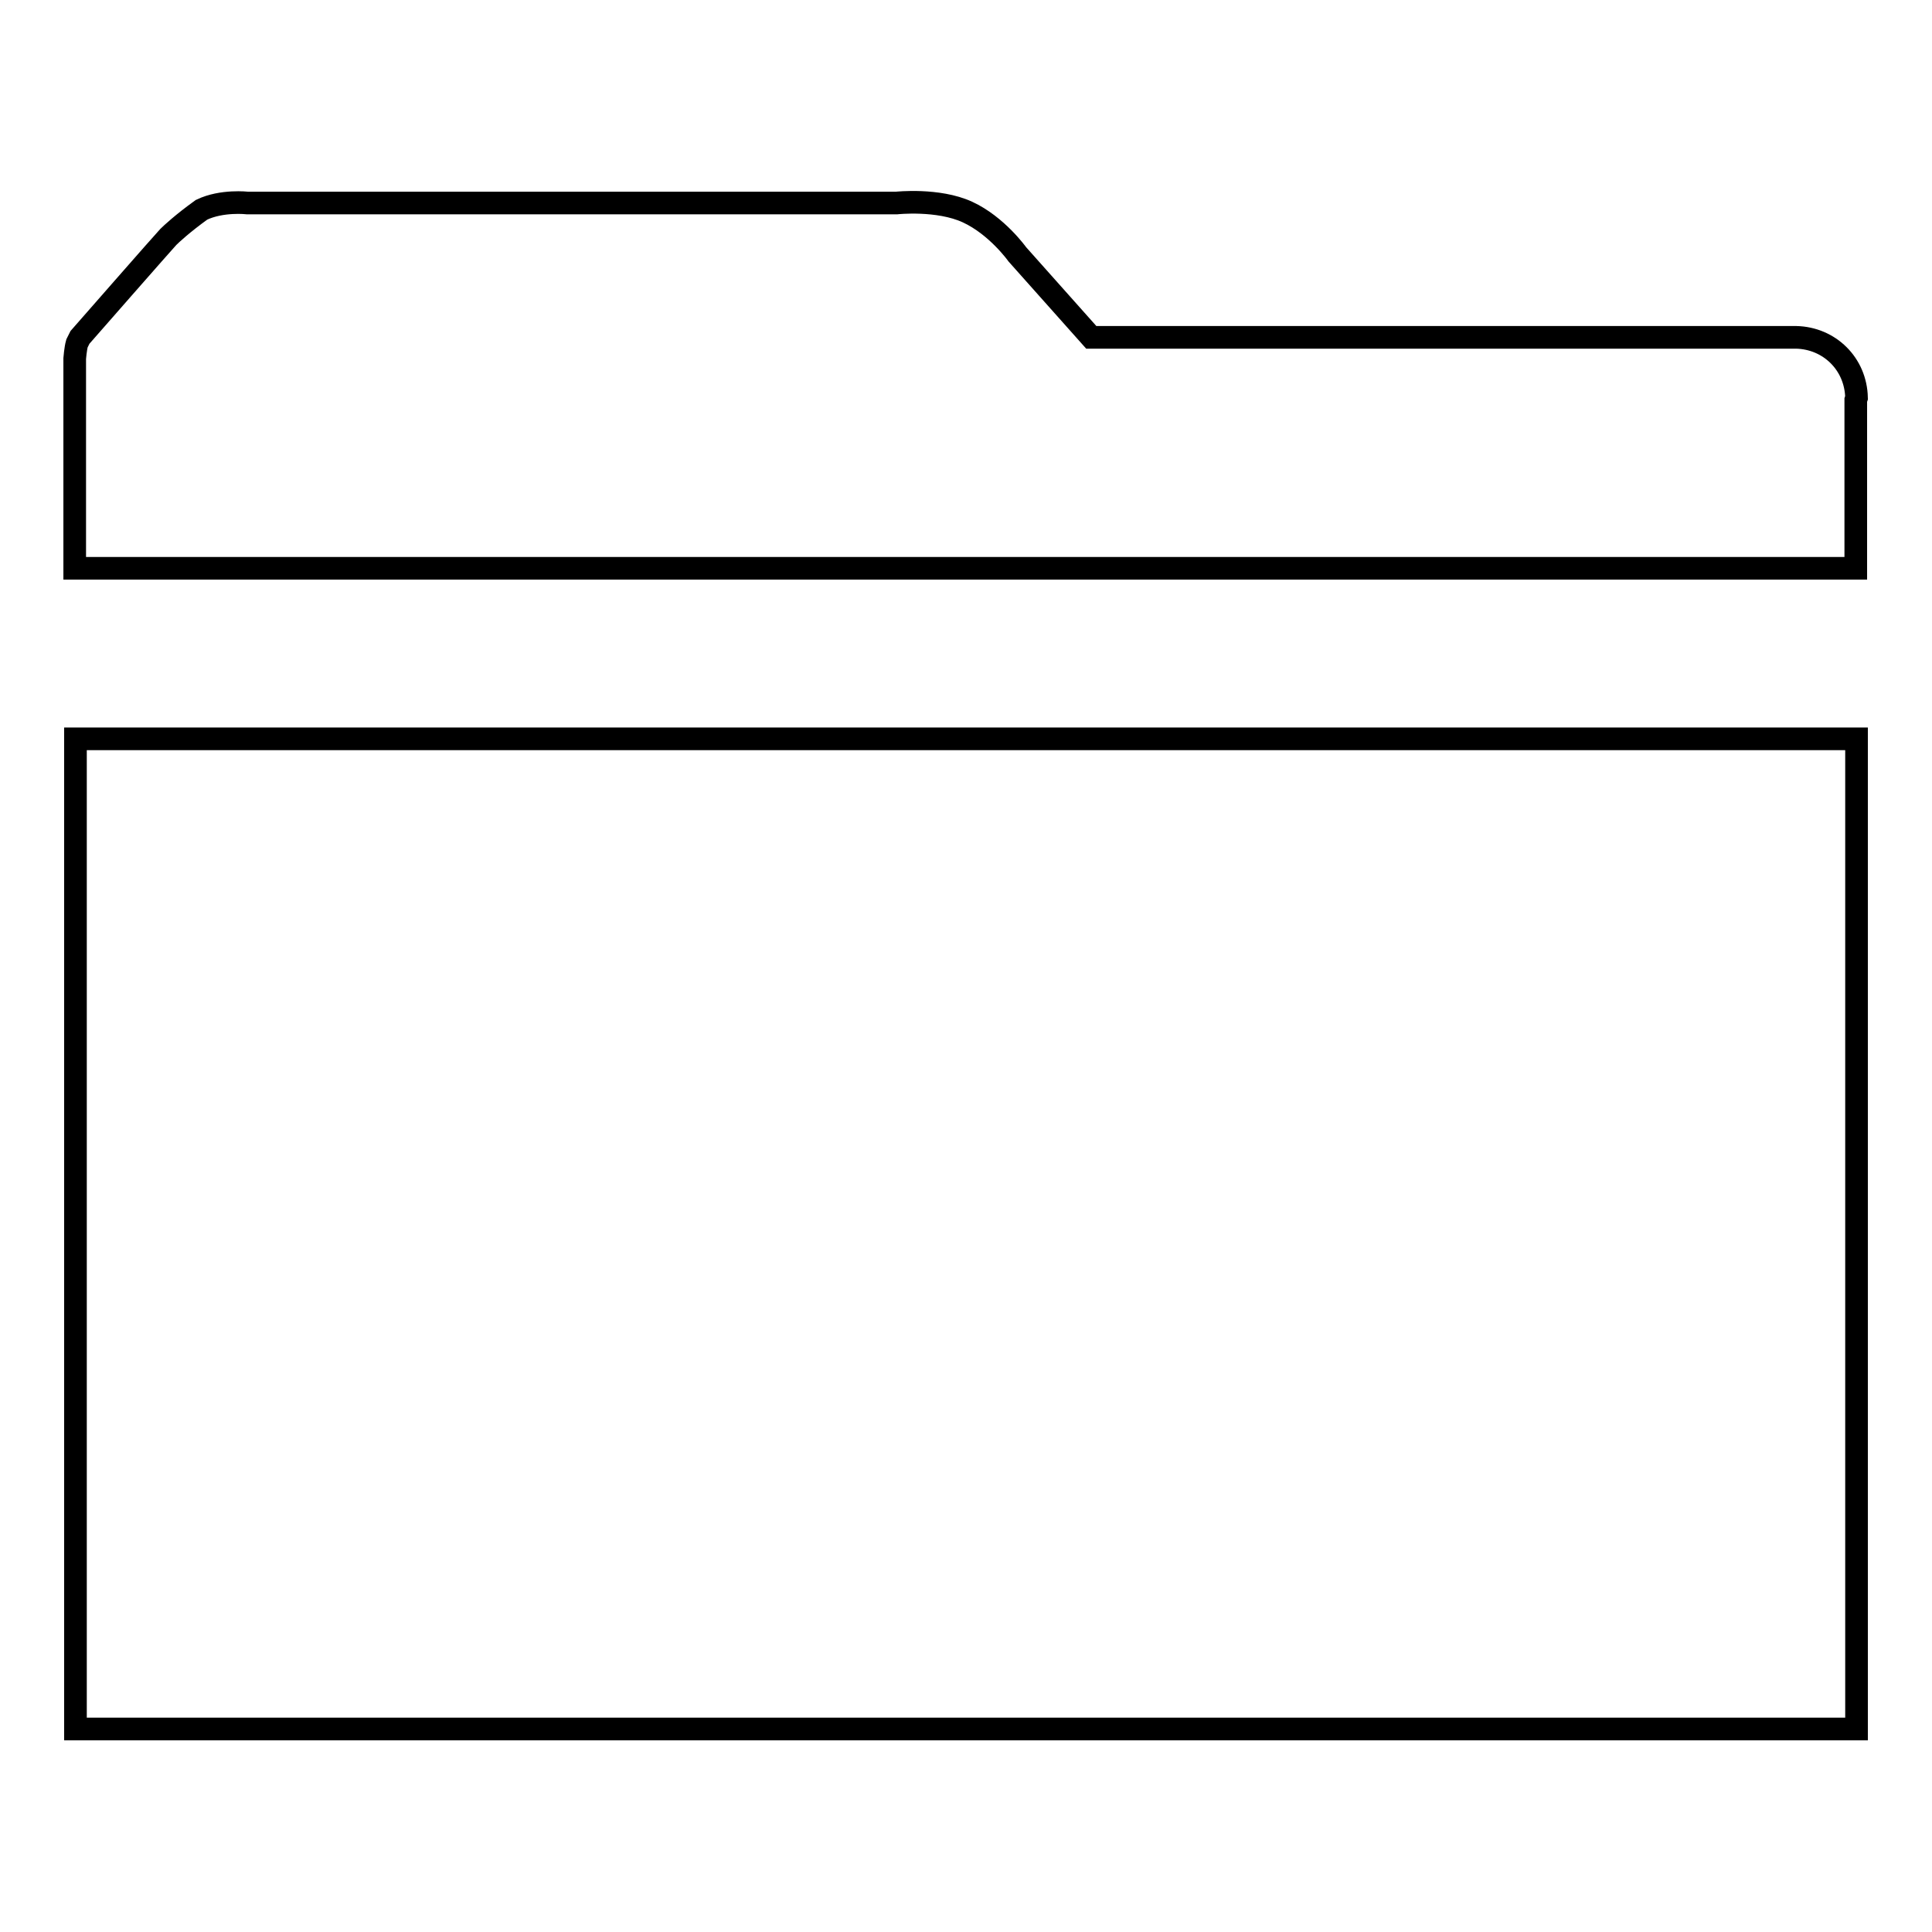
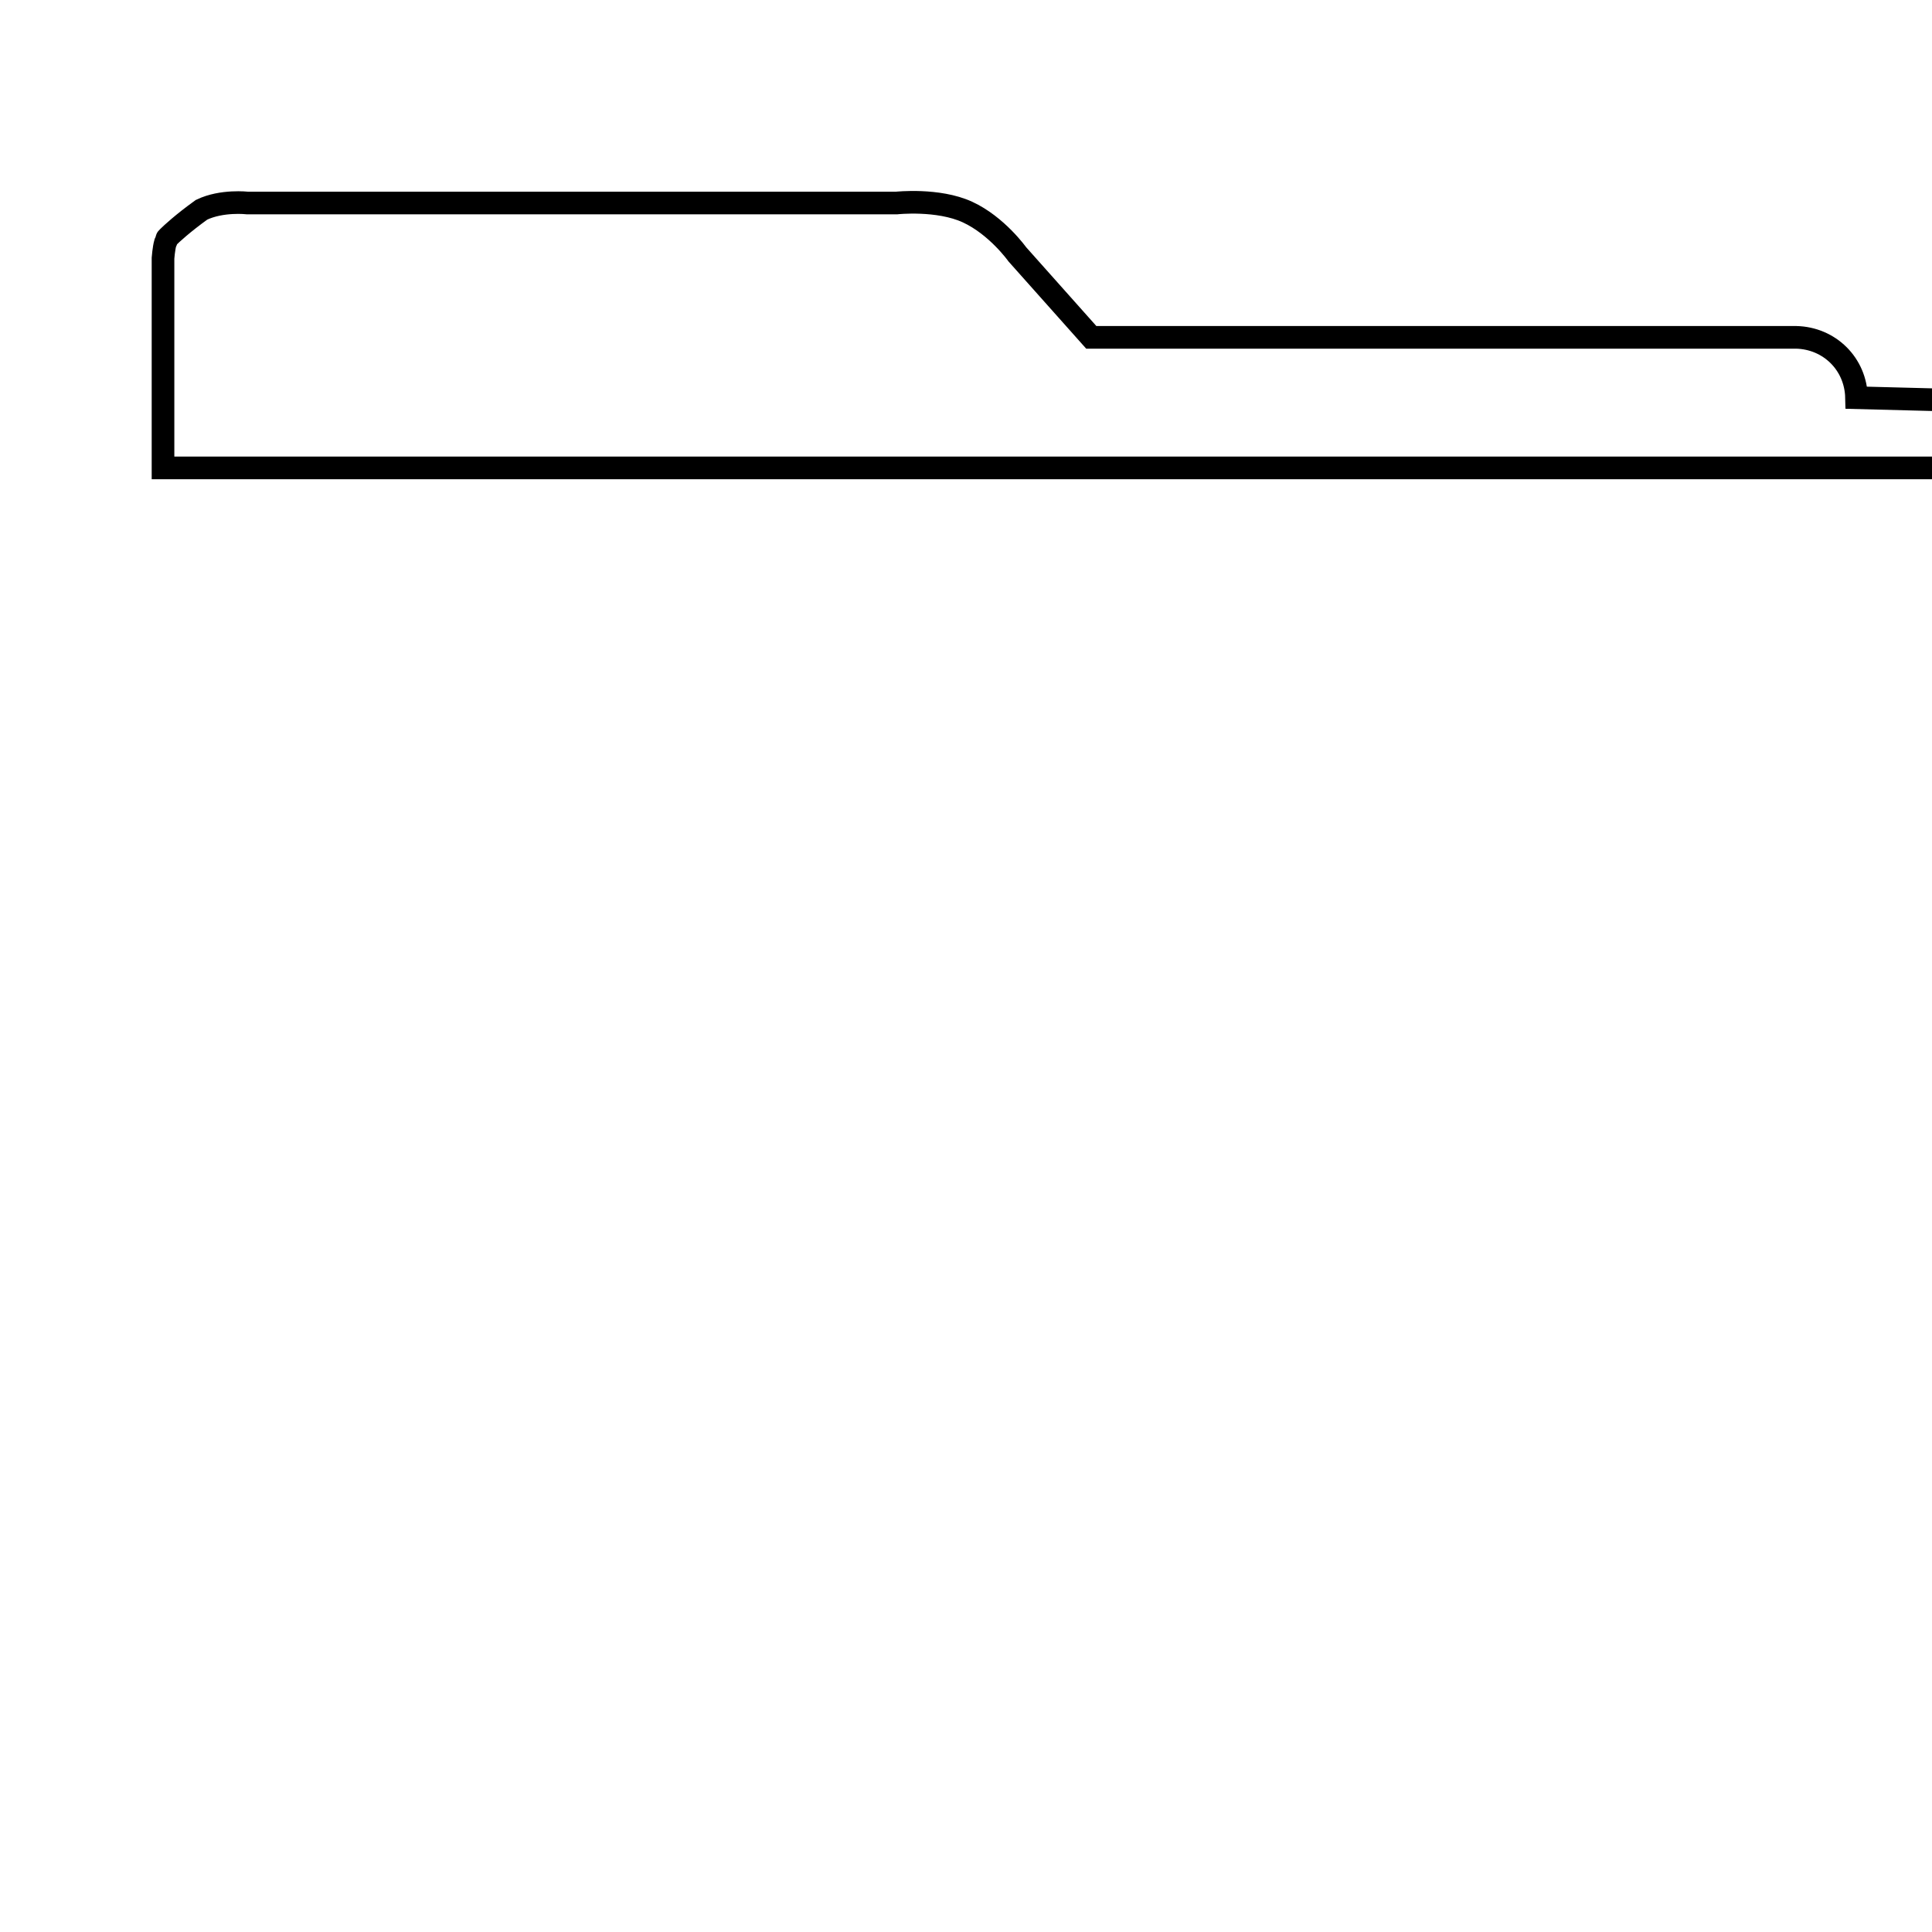
<svg xmlns="http://www.w3.org/2000/svg" version="1.1" x="0px" y="0px" viewBox="0 0 256 256" enable-background="new 0 0 256 256" xml:space="preserve">
  <g>
    <g>
-       <path stroke-width="3" fill-opacity="0" stroke="#000000" d="M246,52.7c-0.1-4.5-3.6-7.9-8-8h-0.1h-1.5c-0.6,0-0.9,0-0.9,0H233h-88.4l-9.8-11c0,0-2.7-3.8-6.6-5.6c-3.9-1.8-9.4-1.2-9.4-1.2h-86c0,0-3.4-0.4-6.1,0.9c-2.5,1.8-4,3.2-4.4,3.6c-0.4,0.4-11.7,13.3-11.7,13.3s0,0-0.4,0.8c-0.2,0.7-0.3,2-0.3,2v7.4v6.6v13.8h236V61.5v-6.6v-0.5v-0.5V53L246,52.7z" />
-       <path stroke-width="3" fill-opacity="0" stroke="#000000" d="M10,97.9h236v131.2H10V97.9L10,97.9z" />
+       <path stroke-width="3" fill-opacity="0" stroke="#000000" d="M246,52.7c-0.1-4.5-3.6-7.9-8-8h-0.1h-1.5c-0.6,0-0.9,0-0.9,0H233h-88.4l-9.8-11c0,0-2.7-3.8-6.6-5.6c-3.9-1.8-9.4-1.2-9.4-1.2h-86c0,0-3.4-0.4-6.1,0.9c-2.5,1.8-4,3.2-4.4,3.6s0,0-0.4,0.8c-0.2,0.7-0.3,2-0.3,2v7.4v6.6v13.8h236V61.5v-6.6v-0.5v-0.5V53L246,52.7z" />
    </g>
  </g>
</svg>